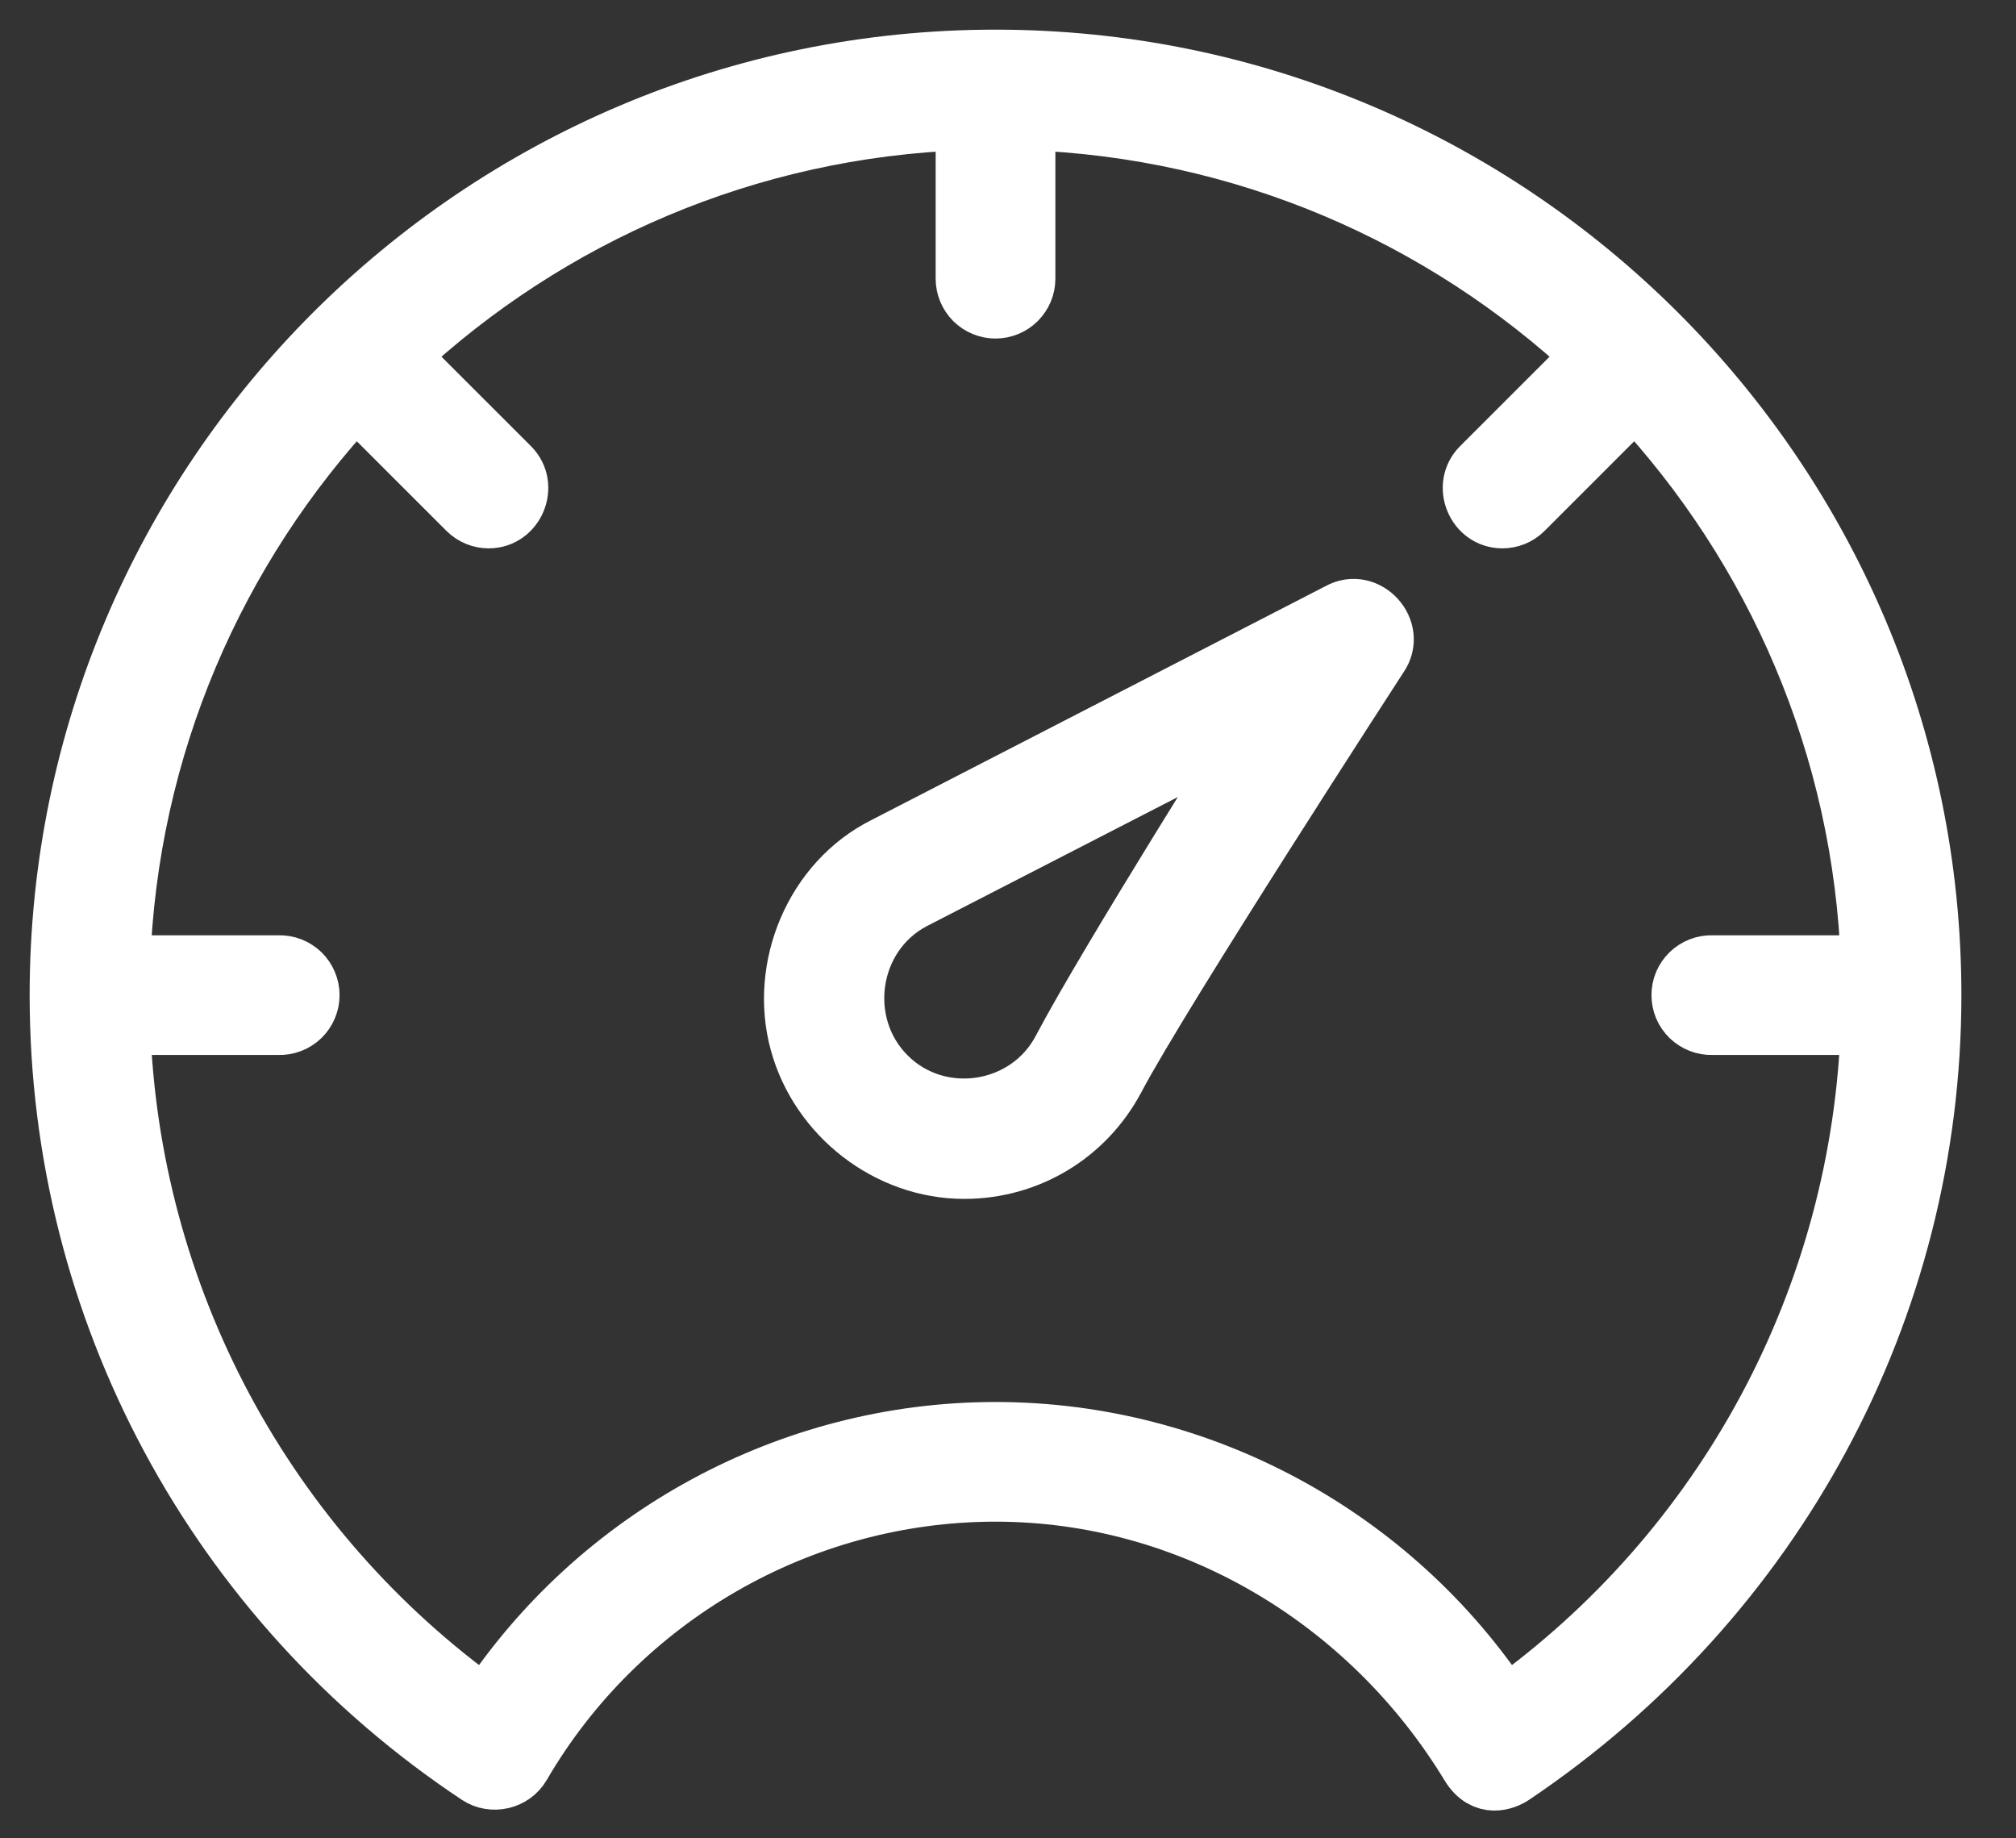
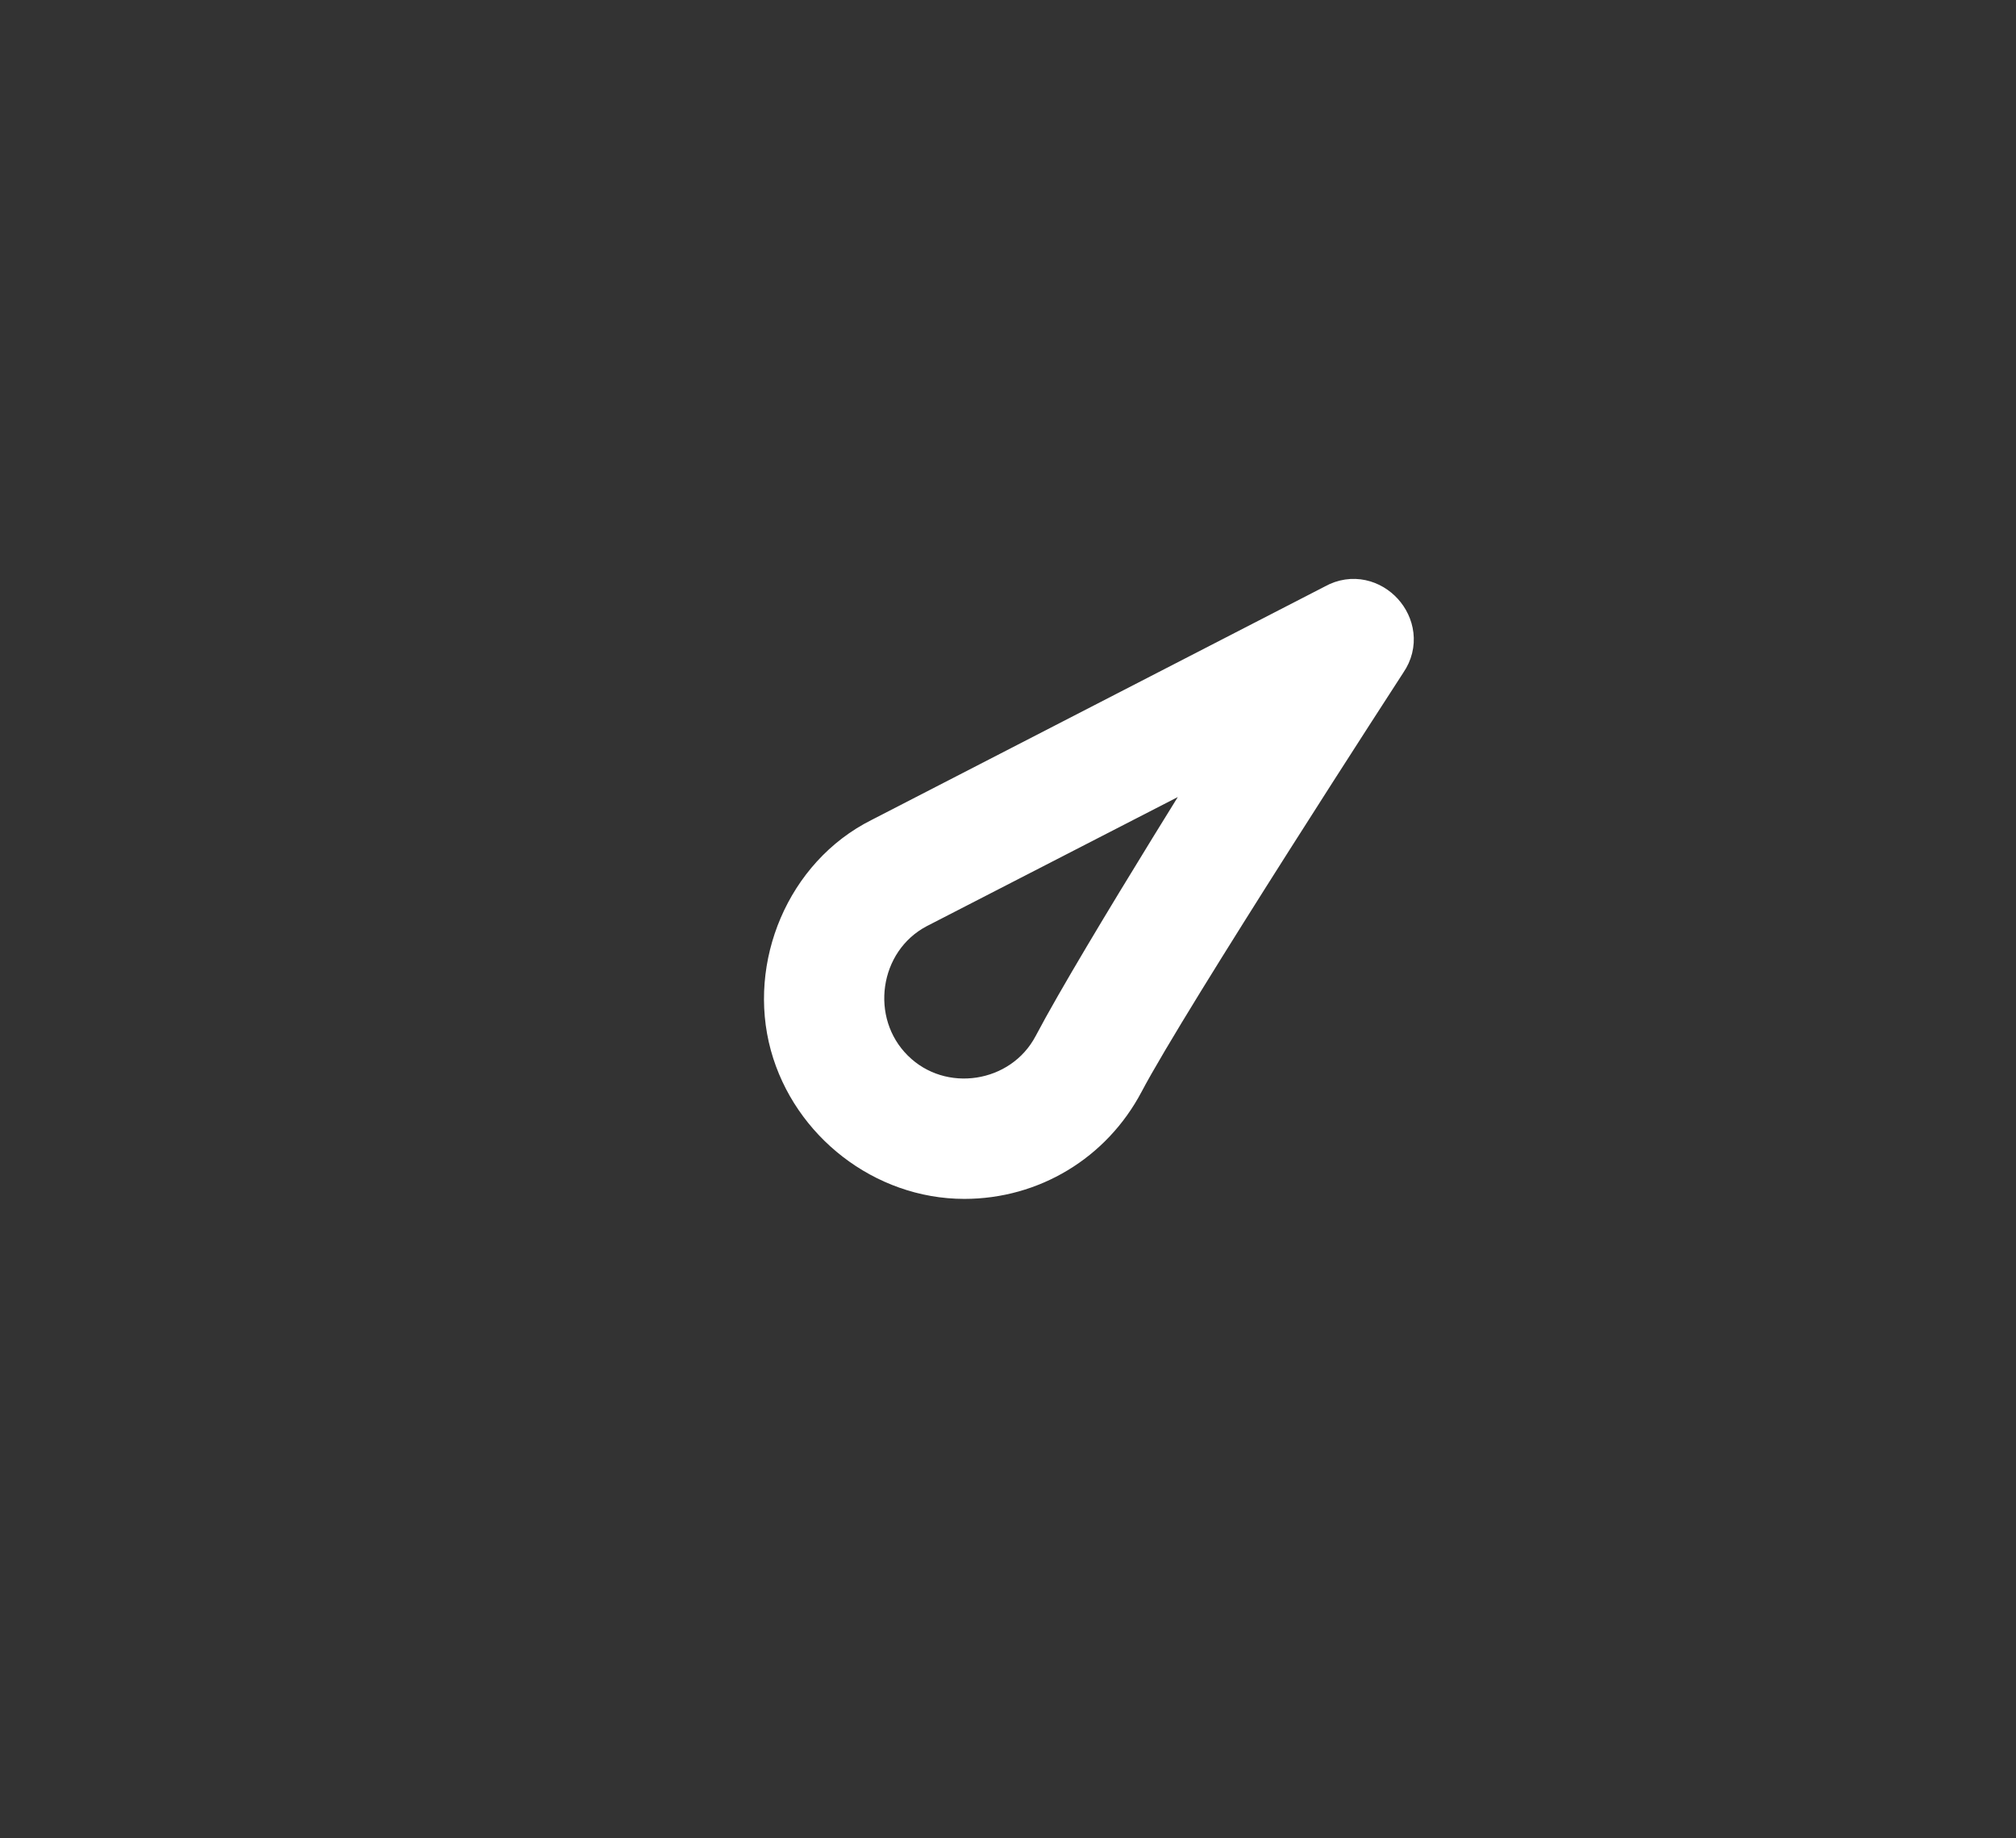
<svg xmlns="http://www.w3.org/2000/svg" width="34" height="31" viewBox="0 0 34 31" fill="none">
  <rect x="0" y="0" width="34" height="31" fill="#333333" stroke="none" />
-   <path d="M16.789 1C8.083 1 1 8.079 1 16.781C1 22.08 3.641 26.997 8.066 29.934C8.306 30.093 8.643 30.015 8.788 29.766C10.442 26.925 13.508 25.16 16.789 25.16C20.071 25.16 23.085 26.956 24.791 29.765C25.035 30.167 25.387 30.019 25.513 29.933C29.919 26.969 32.579 22.08 32.579 16.781C32.579 8.079 25.496 1 16.789 1ZM25.383 28.787C23.492 25.909 20.249 24.142 16.789 24.142C13.33 24.142 10.086 25.909 8.196 28.787C6.355 27.472 4.842 25.751 3.773 23.758C2.705 21.764 2.109 19.551 2.034 17.29H4.701C4.77 17.292 4.837 17.281 4.901 17.256C4.965 17.231 5.023 17.194 5.072 17.147C5.121 17.099 5.16 17.043 5.186 16.98C5.213 16.917 5.227 16.849 5.227 16.781C5.227 16.713 5.213 16.645 5.186 16.582C5.16 16.52 5.121 16.463 5.072 16.415C5.023 16.368 4.965 16.331 4.901 16.306C4.837 16.281 4.77 16.27 4.701 16.272H2.032C2.157 12.585 3.641 9.239 5.998 6.715L7.882 8.598C7.981 8.697 8.112 8.747 8.242 8.747C8.687 8.747 8.915 8.191 8.602 7.878L6.719 5.996C9.243 3.639 12.591 2.157 16.28 2.031V4.7C16.28 4.835 16.334 4.964 16.429 5.06C16.525 5.155 16.654 5.209 16.789 5.209C16.924 5.209 17.054 5.155 17.149 5.06C17.245 4.964 17.299 4.835 17.299 4.7V2.031C20.987 2.157 24.336 3.639 26.86 5.996L24.977 7.878C24.664 8.191 24.892 8.747 25.337 8.747C25.467 8.747 25.597 8.698 25.697 8.598L27.58 6.715C29.938 9.239 31.421 12.585 31.547 16.272H28.877C28.809 16.27 28.741 16.281 28.678 16.306C28.614 16.331 28.556 16.368 28.507 16.415C28.458 16.463 28.419 16.52 28.392 16.582C28.366 16.645 28.352 16.713 28.352 16.781C28.352 16.849 28.366 16.917 28.392 16.98C28.419 17.043 28.458 17.099 28.507 17.147C28.556 17.194 28.614 17.231 28.678 17.256C28.741 17.281 28.809 17.292 28.877 17.29H31.545C31.469 19.551 30.874 21.764 29.806 23.758C28.737 25.751 27.224 27.472 25.383 28.787Z" fill="white" stroke="white" style="fill:white;fill-opacity:1;stroke:white;stroke-opacity:1;" />
  <path d="M16.263 19.717C14.98 19.717 13.822 18.813 13.483 17.581C13.135 16.314 13.733 14.869 14.923 14.274L22.587 10.327C23.046 10.07 23.554 10.629 23.254 11.061C23.254 11.061 19.576 16.725 18.811 18.177C18.306 19.133 17.336 19.717 16.263 19.717ZM15.392 15.178C14.292 15.763 14.079 17.282 14.958 18.155C15.835 19.026 17.333 18.795 17.909 17.703C18.688 16.224 21.249 12.166 21.249 12.166L15.392 15.178Z" fill="white" stroke="white" style="fill:white;fill-opacity:1;stroke:white;stroke-opacity:1;" />
</svg>